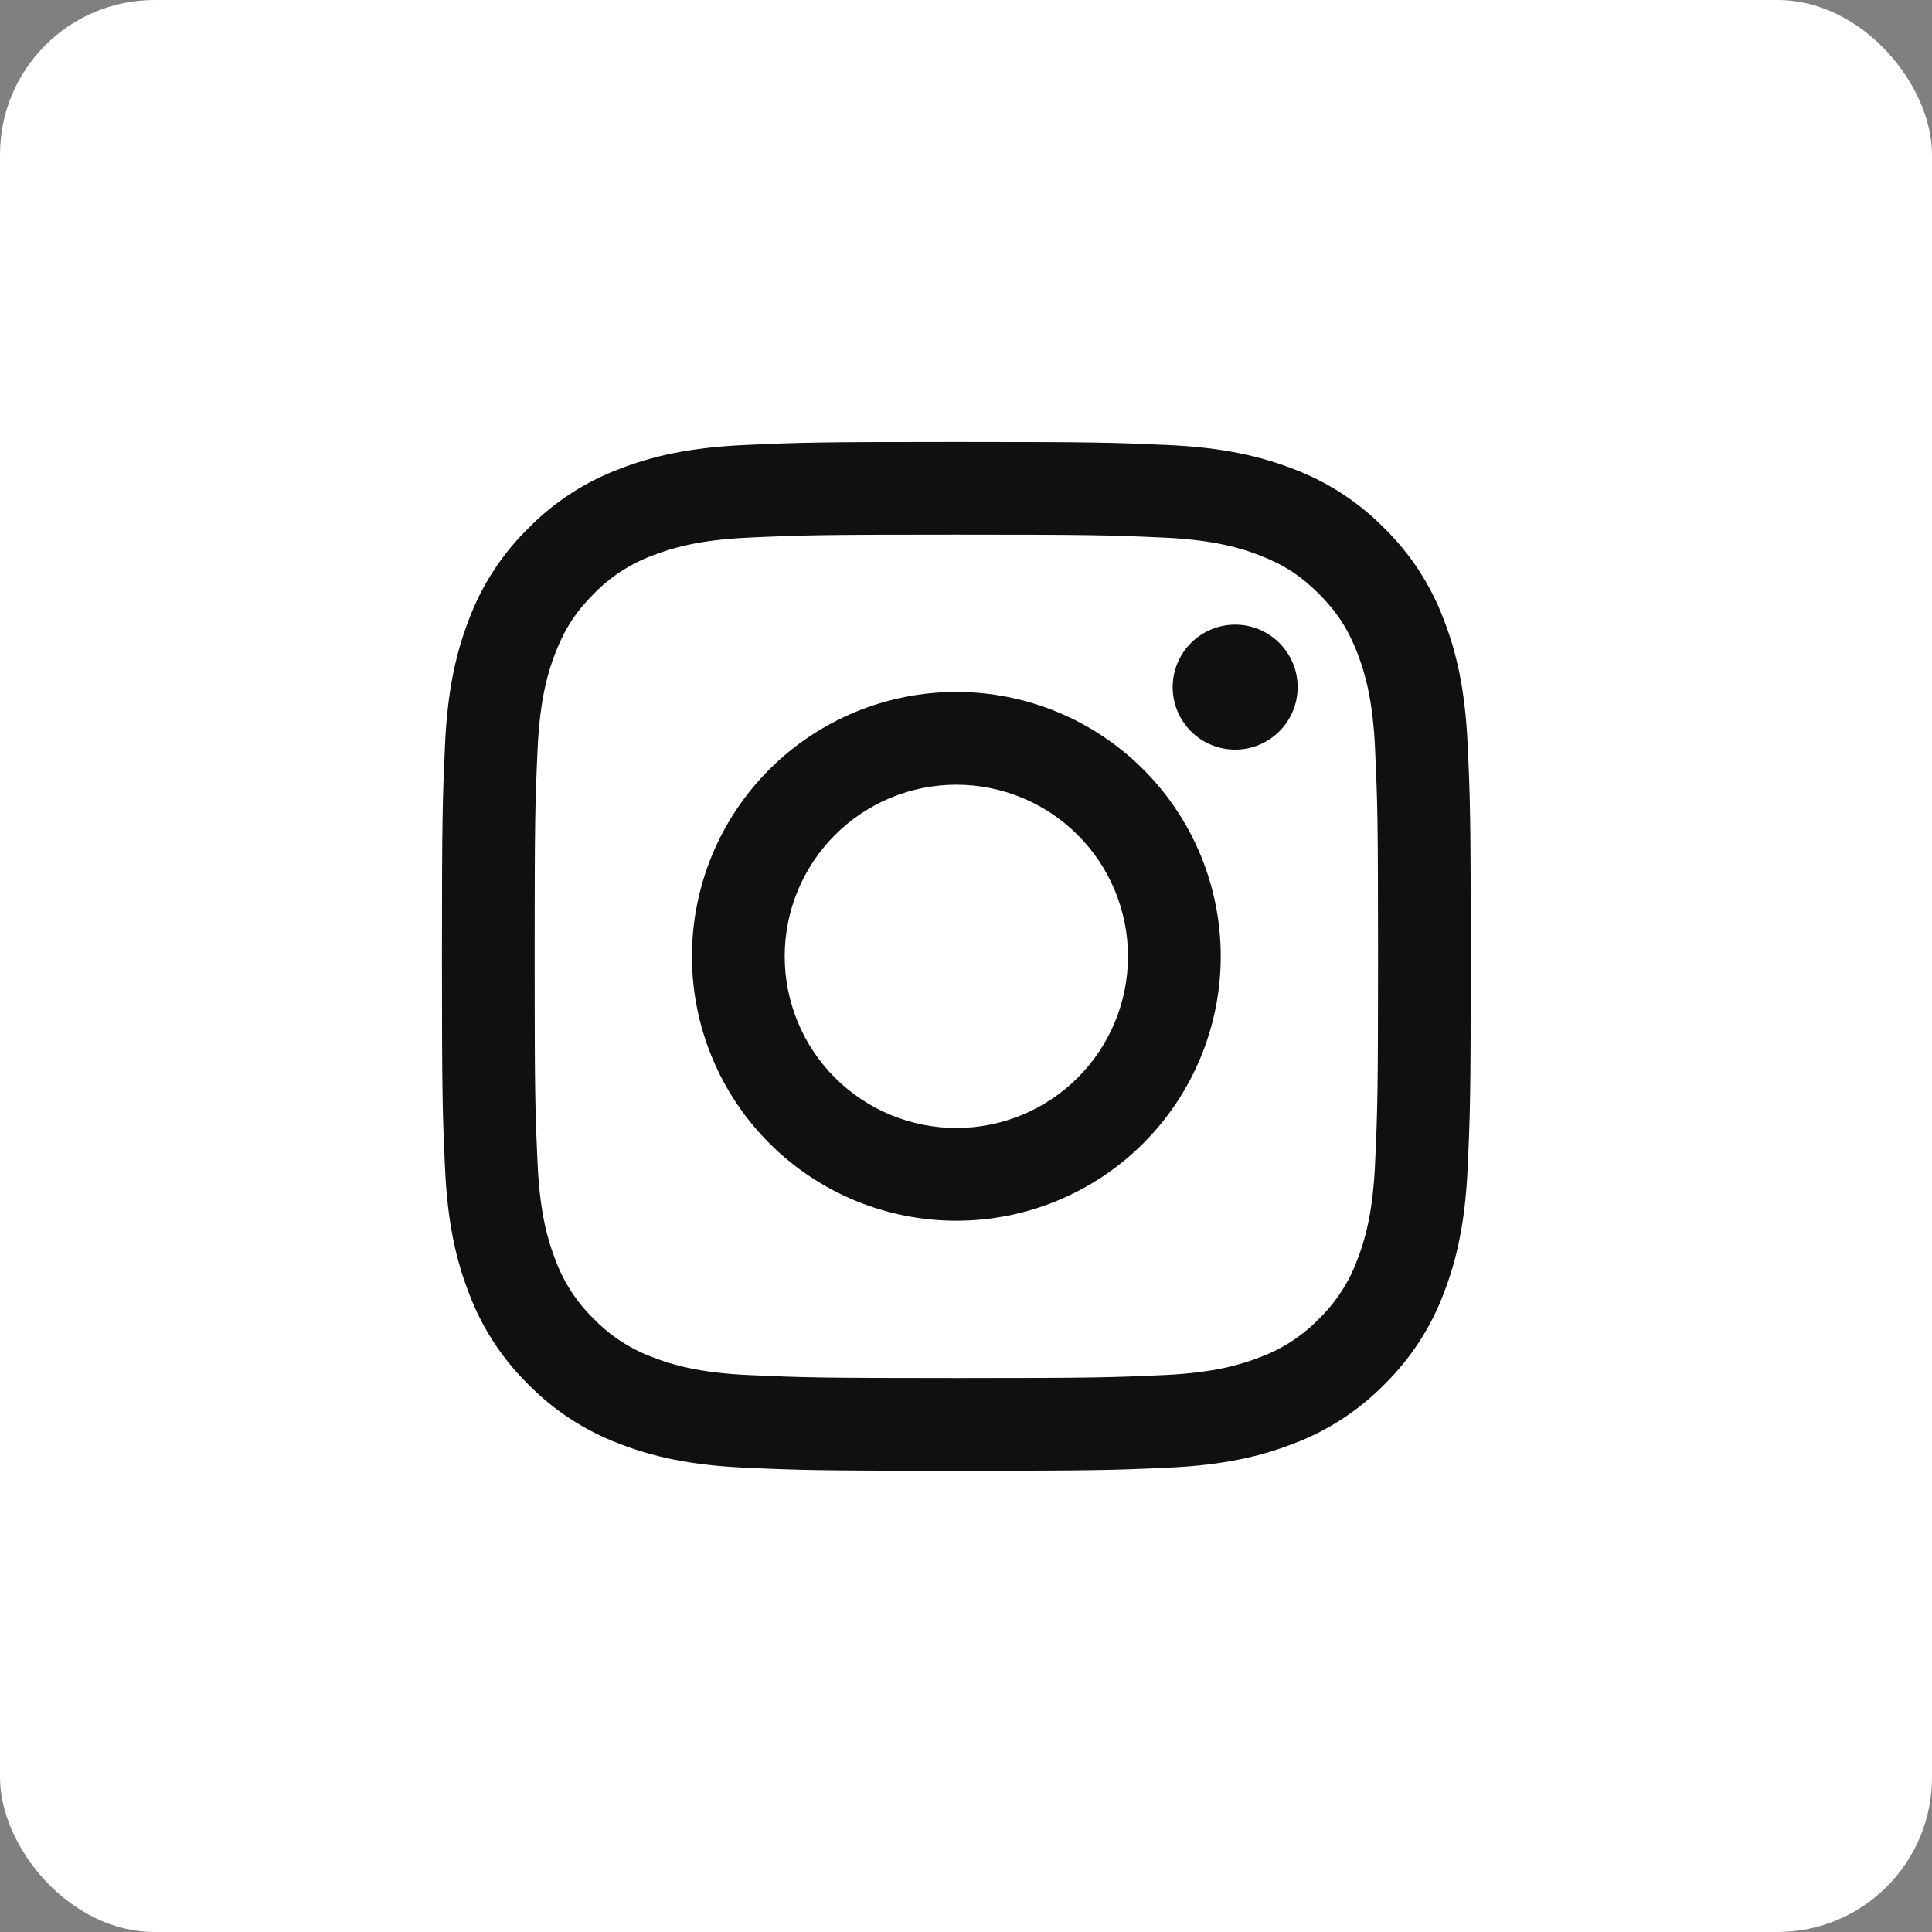
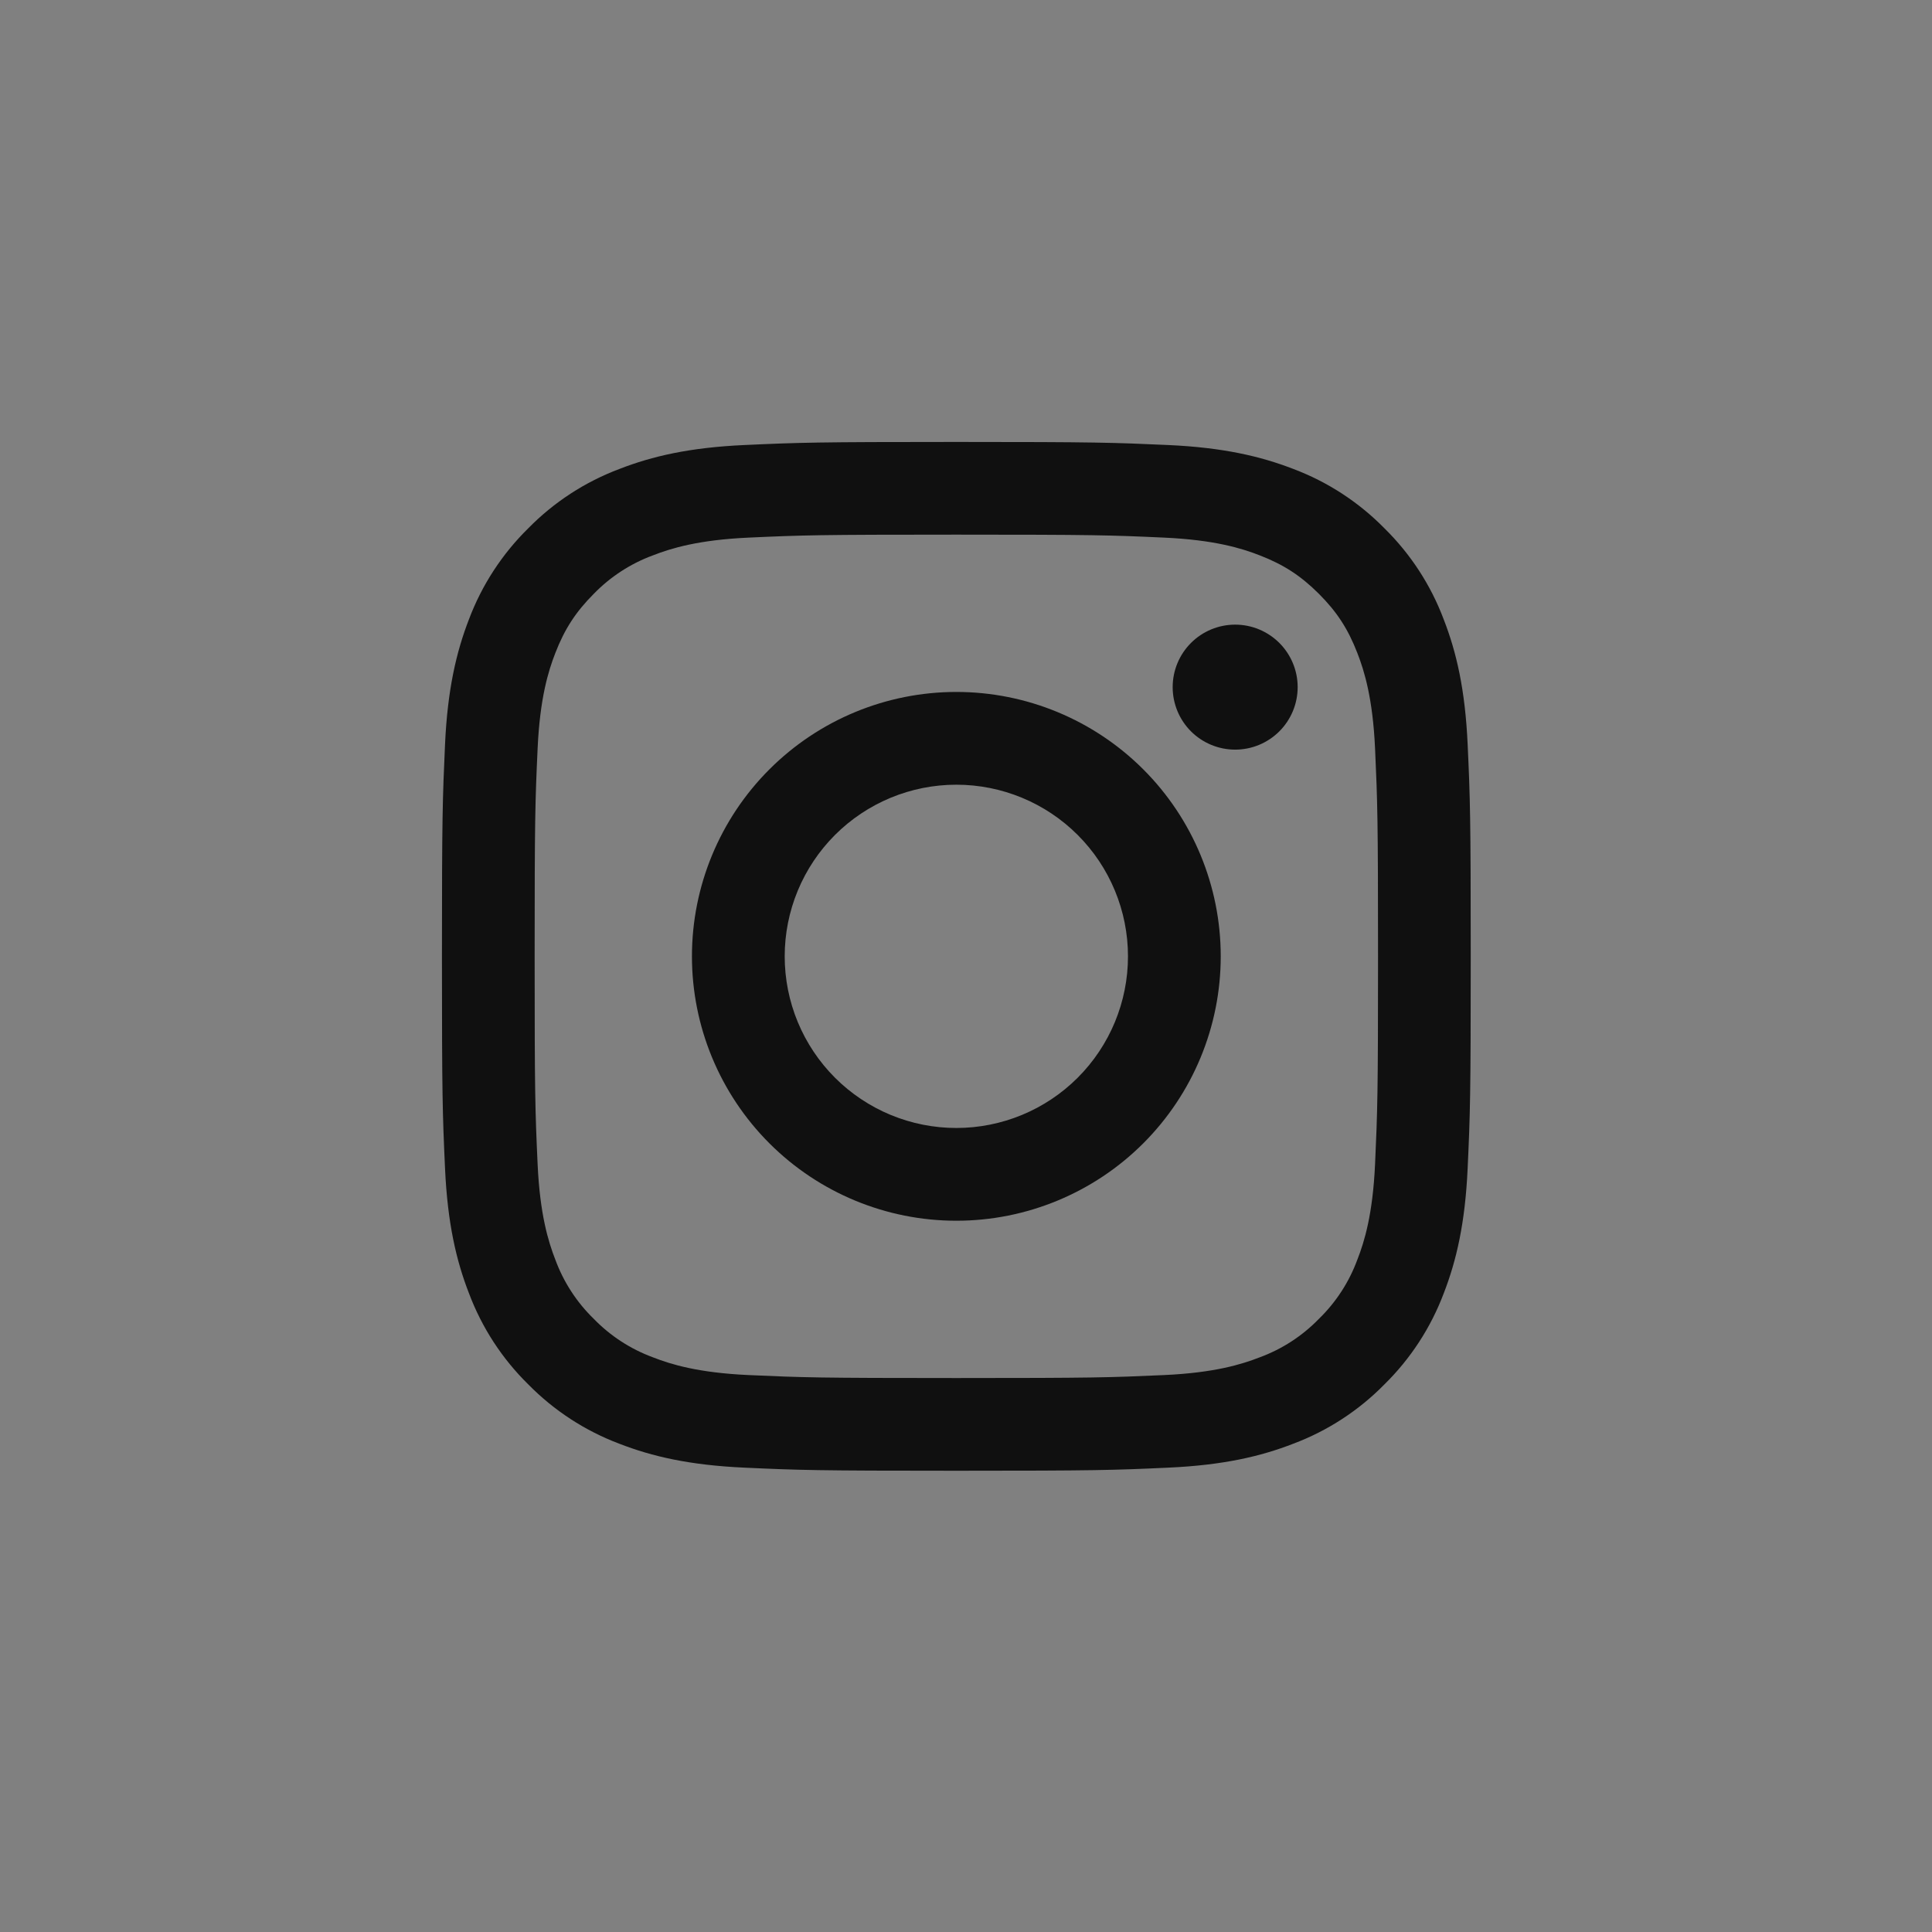
<svg xmlns="http://www.w3.org/2000/svg" width="100" height="100" viewBox="0 0 100 100" fill="none">
  <rect x="0" y="0" width="100" height="100" fill="#808080" stroke="none" />
-   <rect width="100" height="100" rx="8" fill="white" />
-   <path fill-rule="evenodd" clip-rule="evenodd" d="M49.5 22.875C42.269 22.875 41.363 22.905 38.523 23.035C35.689 23.164 33.752 23.615 32.059 24.274C30.284 24.941 28.674 25.988 27.343 27.344C25.989 28.674 24.941 30.283 24.272 32.059C23.617 33.752 23.164 35.691 23.035 38.525C22.907 41.363 22.875 42.267 22.875 49.5C22.875 56.733 22.905 57.637 23.035 60.477C23.164 63.311 23.615 65.248 24.274 66.941C24.941 68.716 25.988 70.326 27.344 71.657C28.674 73.011 30.283 74.059 32.059 74.728C33.752 75.385 35.689 75.836 38.523 75.965C41.363 76.095 42.269 76.125 49.5 76.125C56.731 76.125 57.637 76.095 60.477 75.965C63.311 75.836 65.248 75.385 66.941 74.726C68.716 74.059 70.326 73.012 71.657 71.656C73.011 70.326 74.059 68.717 74.728 66.941C75.385 65.248 75.836 63.311 75.965 60.477C76.095 57.637 76.125 56.731 76.125 49.5C76.125 42.269 76.095 41.363 75.965 38.523C75.836 35.689 75.385 33.752 74.726 32.059C74.058 30.282 73.01 28.673 71.656 27.343C70.326 25.989 68.717 24.941 66.941 24.272C65.248 23.617 63.309 23.164 60.475 23.035C57.637 22.907 56.733 22.875 49.5 22.875ZM49.5 27.673C56.609 27.673 57.452 27.699 60.26 27.827C62.855 27.946 64.264 28.378 65.203 28.745C66.446 29.226 67.333 29.805 68.265 30.735C69.197 31.667 69.774 32.554 70.255 33.797C70.621 34.736 71.054 36.145 71.173 38.74C71.3 41.548 71.327 42.391 71.327 49.5C71.327 56.609 71.3 57.452 71.173 60.26C71.054 62.855 70.623 64.264 70.255 65.203C69.829 66.36 69.149 67.406 68.265 68.265C67.406 69.149 66.36 69.829 65.203 70.255C64.264 70.621 62.855 71.054 60.26 71.173C57.452 71.3 56.611 71.327 49.5 71.327C42.389 71.327 41.548 71.3 38.74 71.173C36.145 71.054 34.736 70.623 33.797 70.255C32.64 69.829 31.594 69.149 30.735 68.265C29.851 67.406 29.171 66.36 28.745 65.203C28.379 64.264 27.946 62.855 27.827 60.26C27.699 57.452 27.673 56.609 27.673 49.5C27.673 42.391 27.699 41.548 27.827 38.74C27.946 36.145 28.378 34.736 28.745 33.797C29.226 32.554 29.805 31.667 30.735 30.735C31.594 29.851 32.64 29.171 33.797 28.745C34.736 28.379 36.145 27.946 38.74 27.827C41.548 27.699 42.391 27.673 49.5 27.673V27.673Z" fill="#101010" />
+   <path fill-rule="evenodd" clip-rule="evenodd" d="M49.5 22.875C42.269 22.875 41.363 22.905 38.523 23.035C35.689 23.164 33.752 23.615 32.059 24.274C30.284 24.941 28.674 25.988 27.343 27.344C25.989 28.674 24.941 30.283 24.272 32.059C23.617 33.752 23.164 35.691 23.035 38.525C22.907 41.363 22.875 42.267 22.875 49.5C22.875 56.733 22.905 57.637 23.035 60.477C23.164 63.311 23.615 65.248 24.274 66.941C24.941 68.716 25.988 70.326 27.344 71.657C28.674 73.011 30.283 74.059 32.059 74.728C33.752 75.385 35.689 75.836 38.523 75.965C41.363 76.095 42.269 76.125 49.5 76.125C56.731 76.125 57.637 76.095 60.477 75.965C63.311 75.836 65.248 75.385 66.941 74.726C68.716 74.059 70.326 73.012 71.657 71.656C73.011 70.326 74.059 68.717 74.728 66.941C75.385 65.248 75.836 63.311 75.965 60.477C76.095 57.637 76.125 56.731 76.125 49.5C76.125 42.269 76.095 41.363 75.965 38.523C75.836 35.689 75.385 33.752 74.726 32.059C74.058 30.282 73.01 28.673 71.656 27.343C70.326 25.989 68.717 24.941 66.941 24.272C65.248 23.617 63.309 23.164 60.475 23.035C57.637 22.907 56.733 22.875 49.5 22.875ZM49.5 27.673C56.609 27.673 57.452 27.699 60.26 27.827C62.855 27.946 64.264 28.378 65.203 28.745C66.446 29.226 67.333 29.805 68.265 30.735C69.197 31.667 69.774 32.554 70.255 33.797C70.621 34.736 71.054 36.145 71.173 38.74C71.3 41.548 71.327 42.391 71.327 49.5C71.327 56.609 71.3 57.452 71.173 60.26C71.054 62.855 70.623 64.264 70.255 65.203C69.829 66.36 69.149 67.406 68.265 68.265C67.406 69.149 66.36 69.829 65.203 70.255C64.264 70.621 62.855 71.054 60.26 71.173C57.452 71.3 56.611 71.327 49.5 71.327C42.389 71.327 41.548 71.3 38.74 71.173C36.145 71.054 34.736 70.623 33.797 70.255C32.64 69.829 31.594 69.149 30.735 68.265C29.851 67.406 29.171 66.36 28.745 65.203C28.379 64.264 27.946 62.855 27.827 60.26C27.699 57.452 27.673 56.609 27.673 49.5C27.673 42.391 27.699 41.548 27.827 38.74C27.946 36.145 28.378 34.736 28.745 33.797C29.226 32.554 29.805 31.667 30.735 30.735C31.594 29.851 32.64 29.171 33.797 28.745C34.736 28.379 36.145 27.946 38.74 27.827C41.548 27.699 42.391 27.673 49.5 27.673V27.673" fill="#101010" />
  <path fill-rule="evenodd" clip-rule="evenodd" d="M49.5 58.384C48.333 58.384 47.178 58.154 46.1 57.708C45.023 57.261 44.043 56.607 43.218 55.782C42.393 54.957 41.739 53.977 41.292 52.9C40.846 51.822 40.616 50.667 40.616 49.5C40.616 48.333 40.846 47.178 41.292 46.1C41.739 45.022 42.393 44.043 43.218 43.218C44.043 42.393 45.023 41.739 46.1 41.292C47.178 40.846 48.333 40.616 49.5 40.616C51.856 40.616 54.116 41.552 55.782 43.218C57.448 44.884 58.384 47.144 58.384 49.5C58.384 51.856 57.448 54.116 55.782 55.782C54.116 57.448 51.856 58.384 49.5 58.384V58.384ZM49.5 35.815C45.87 35.815 42.39 37.257 39.823 39.823C37.257 42.389 35.815 45.87 35.815 49.5C35.815 53.13 37.257 56.61 39.823 59.177C42.39 61.743 45.87 63.185 49.5 63.185C53.13 63.185 56.611 61.743 59.177 59.177C61.743 56.61 63.185 53.13 63.185 49.5C63.185 45.87 61.743 42.389 59.177 39.823C56.611 37.257 53.13 35.815 49.5 35.815V35.815ZM67.167 35.566C67.167 36.424 66.826 37.247 66.219 37.854C65.612 38.46 64.79 38.801 63.932 38.801C63.074 38.801 62.251 38.46 61.644 37.854C61.038 37.247 60.697 36.424 60.697 35.566C60.697 34.708 61.038 33.886 61.644 33.279C62.251 32.672 63.074 32.331 63.932 32.331C64.79 32.331 65.612 32.672 66.219 33.279C66.826 33.886 67.167 34.708 67.167 35.566" fill="#101010" />
</svg>